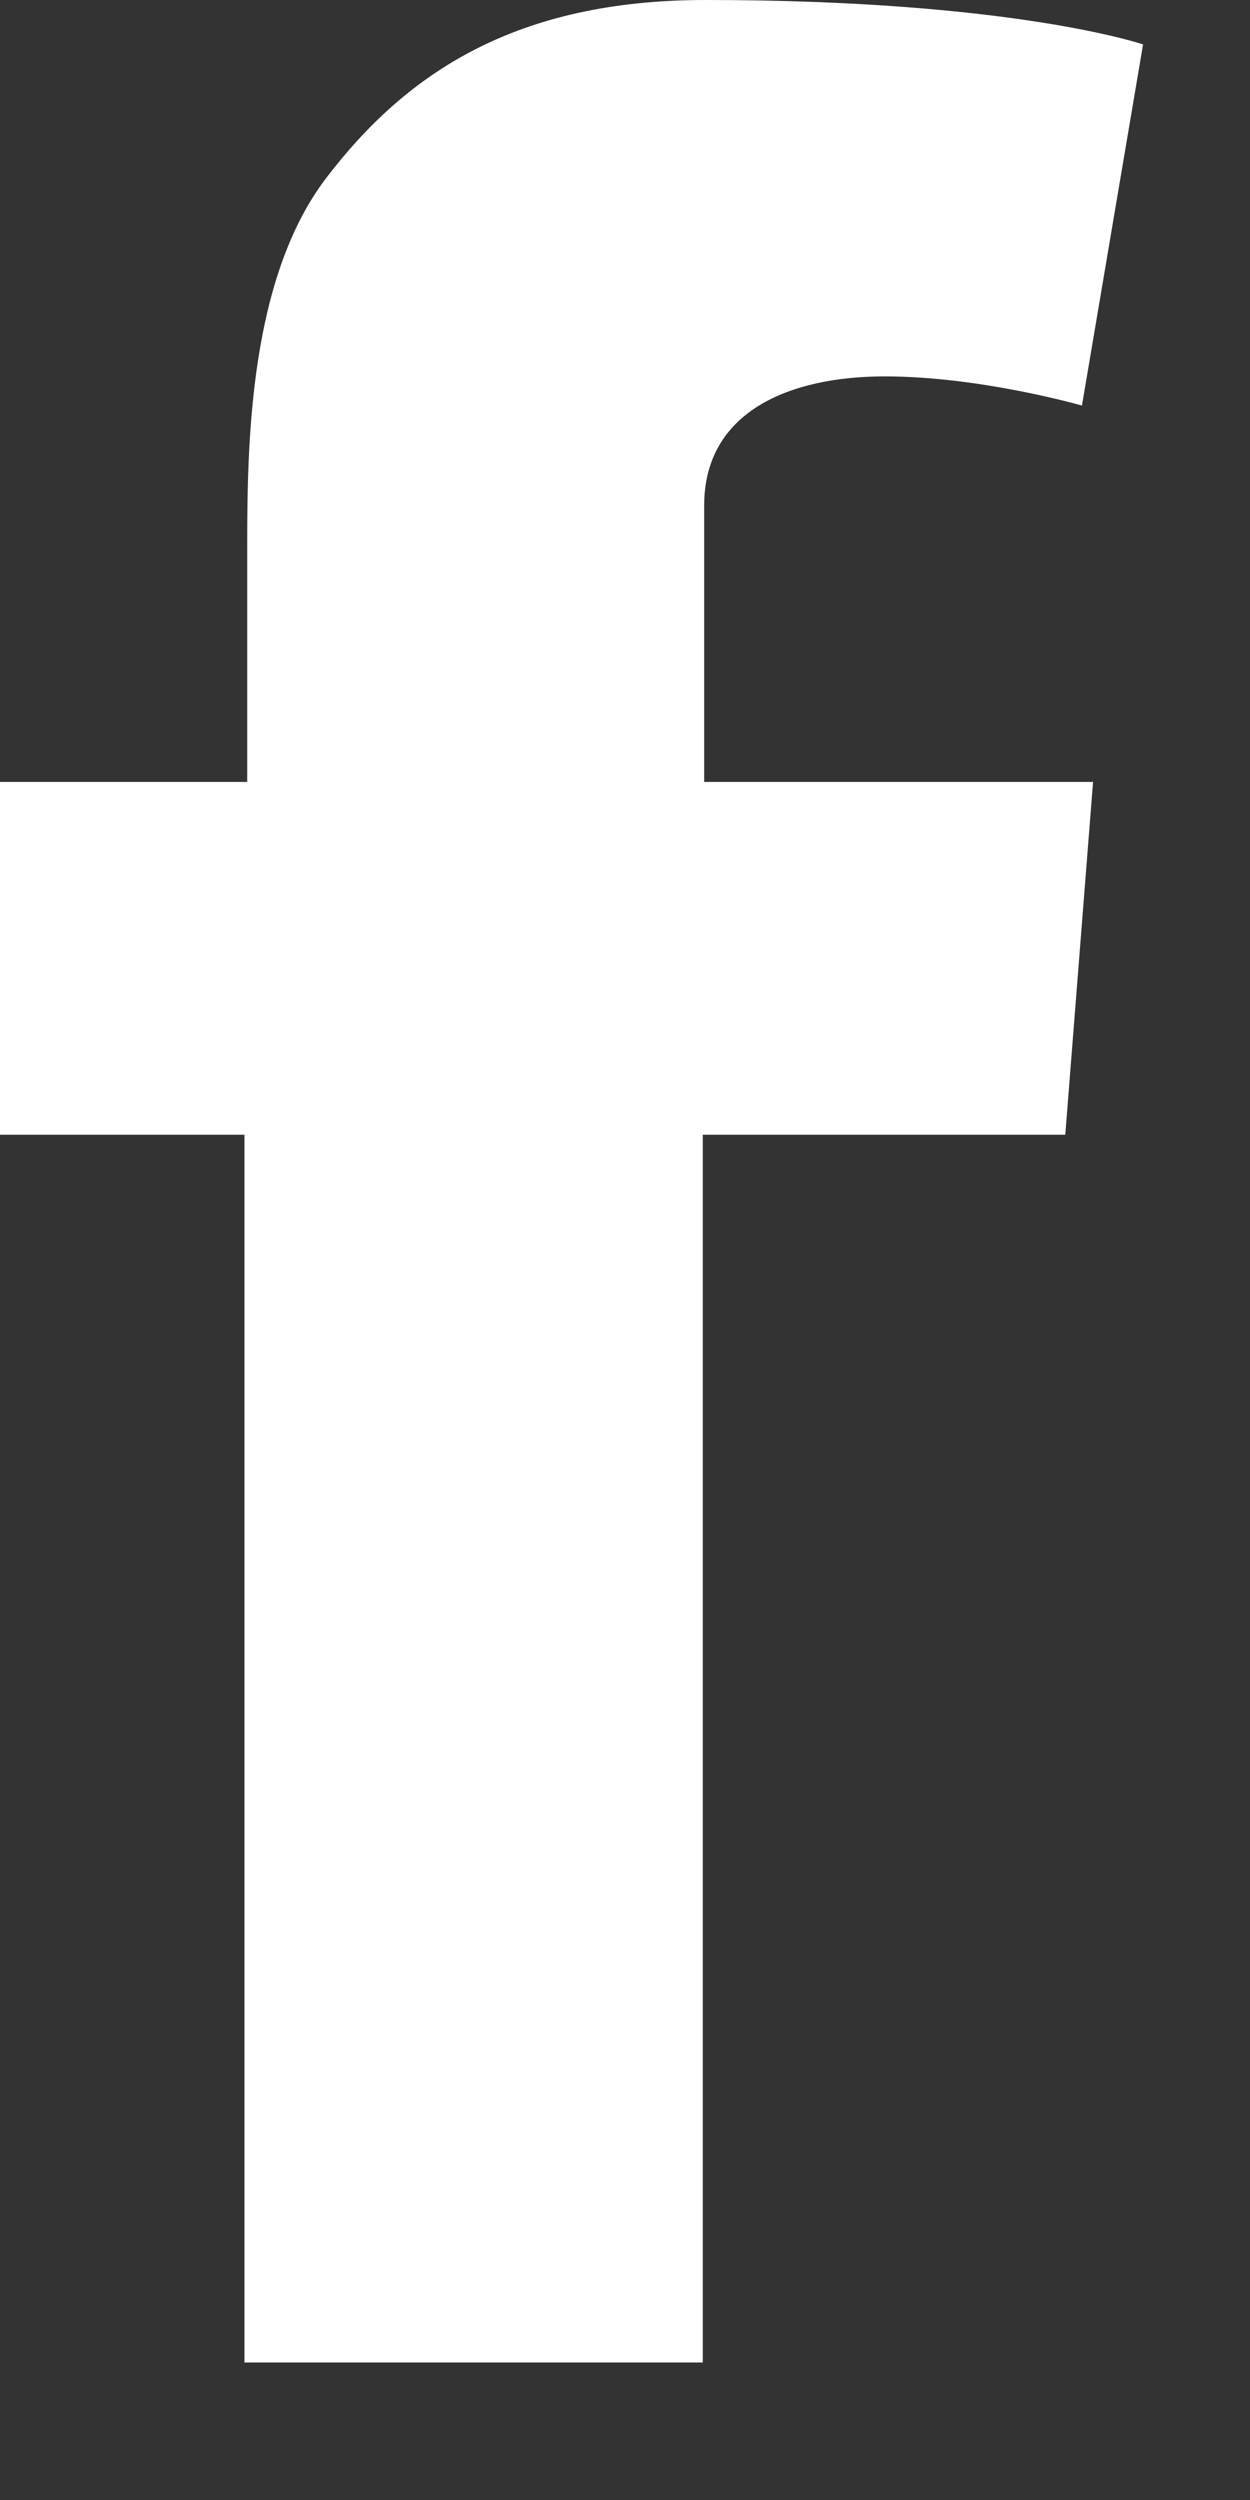
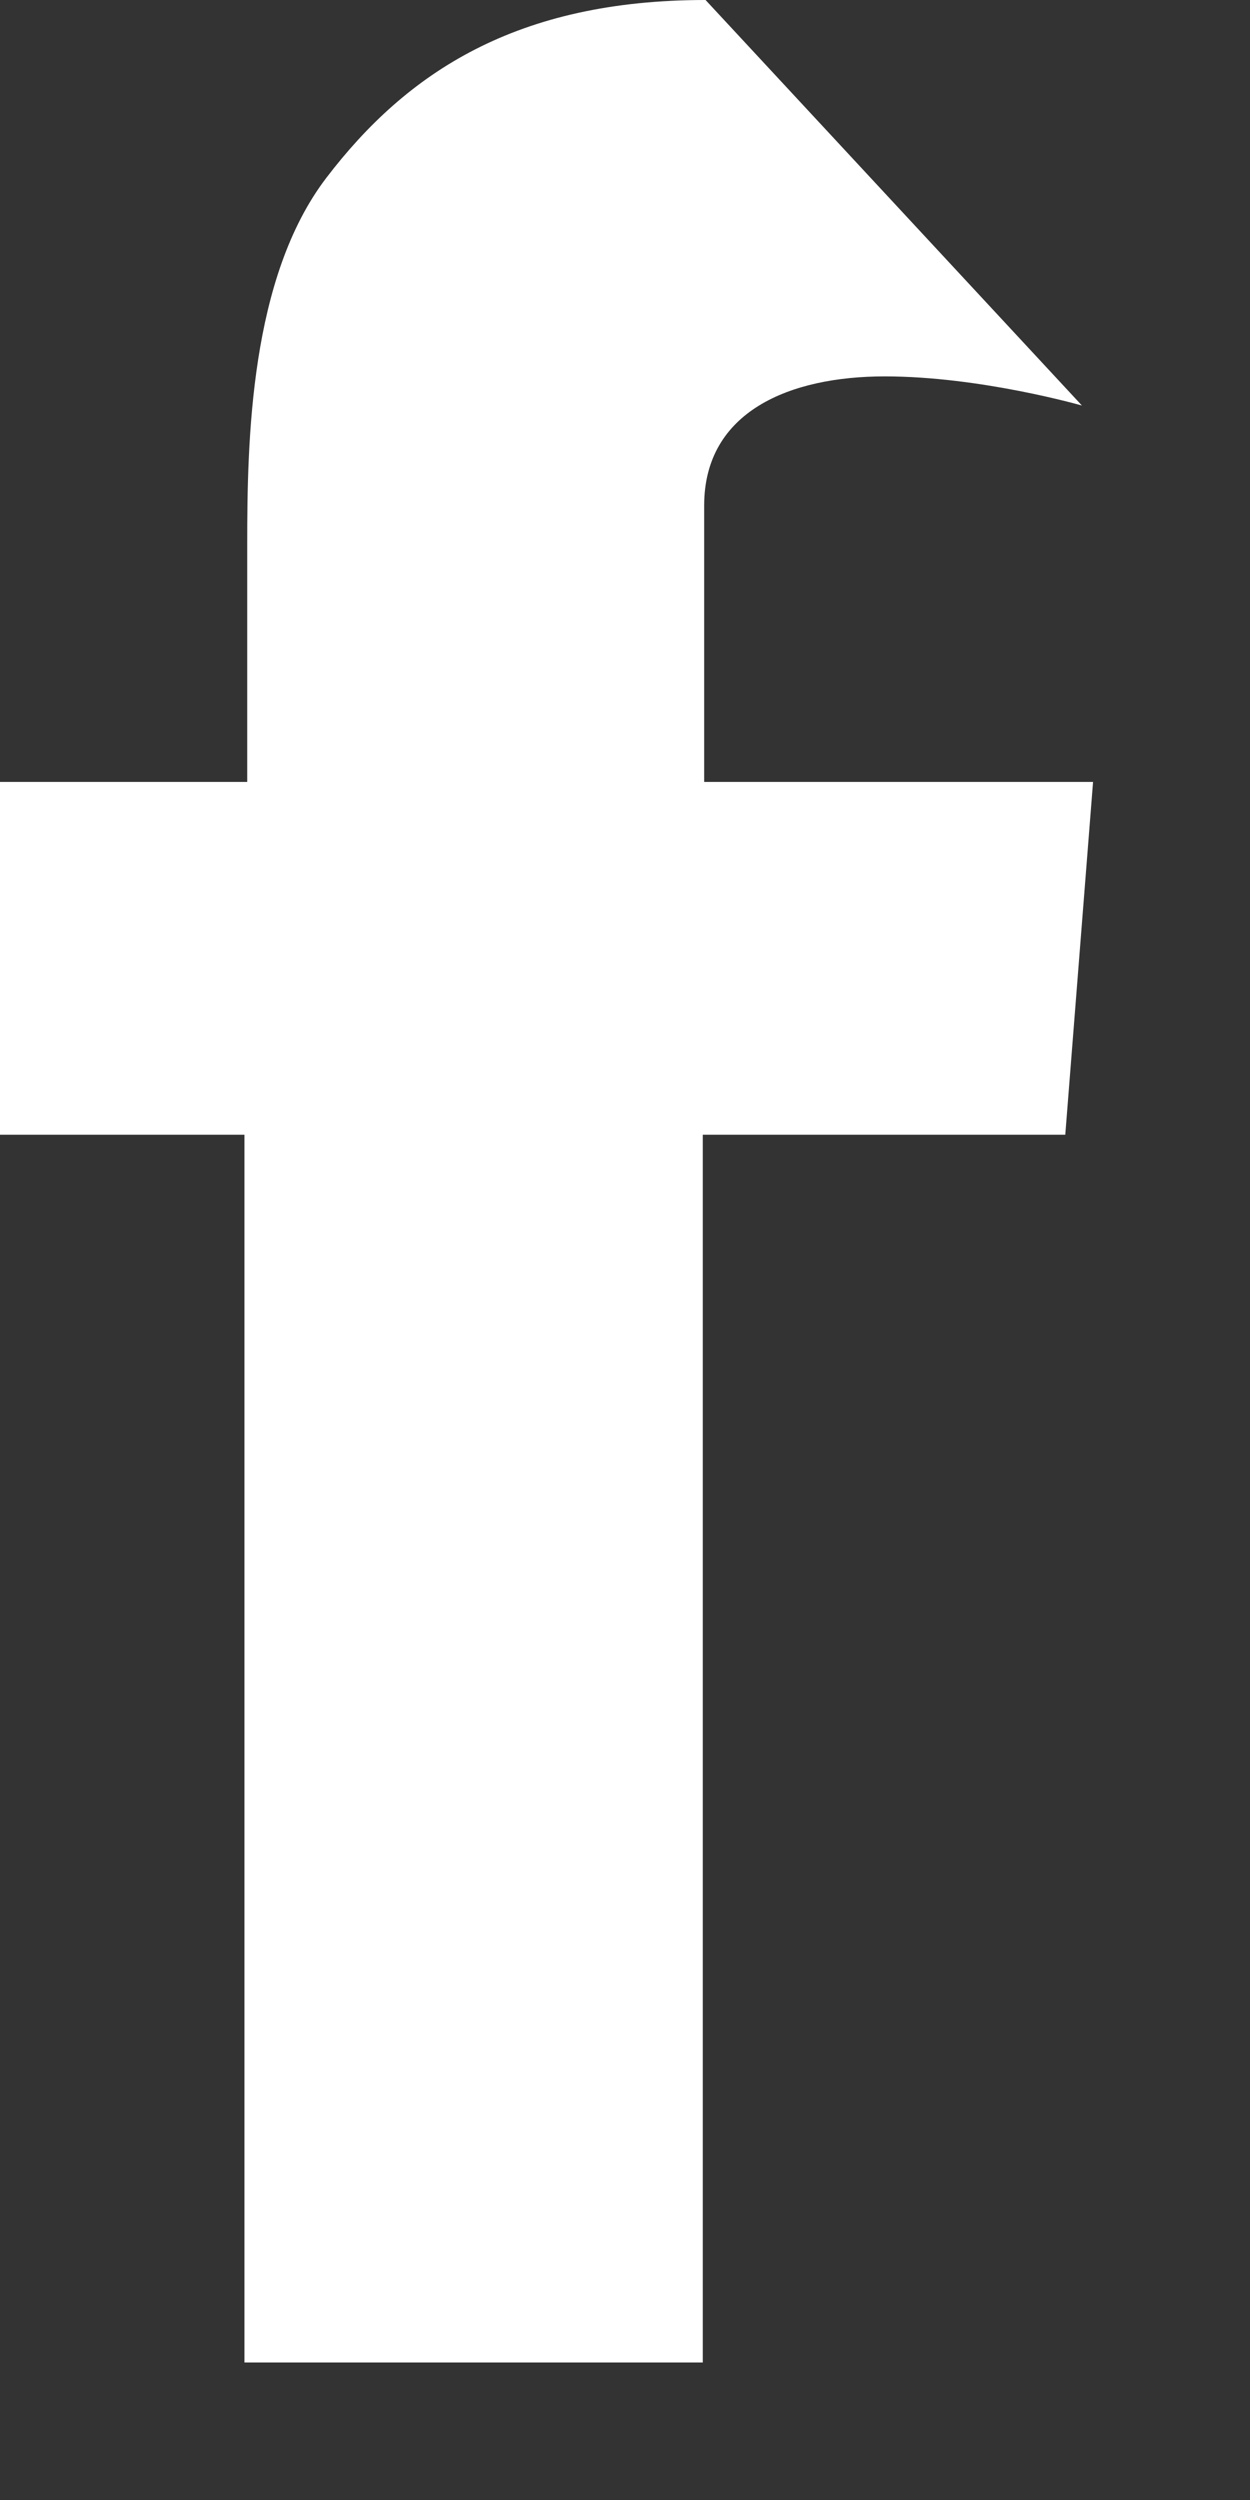
<svg xmlns="http://www.w3.org/2000/svg" width="9" height="18" viewBox="0 0 9 18" fill="none">
  <rect x="0" y="0" width="9" height="18" fill="#333333" stroke="none" />
-   <path d="M0.02 5.63H1.78V3.92C1.78 3.17 1.8 2 2.35 1.28C2.93 0.52 3.72 0 5.08 0C7.3 0 8.23 0.32 8.23 0.32L7.79 2.92C7.79 2.92 7.06 2.71 6.37 2.71C5.69 2.71 5.07 2.96 5.07 3.64V5.63H7.87L7.67 8.17H5.06V17.01H1.76V8.17H0V5.63H0.02Z" fill="white" />
+   <path d="M0.02 5.63H1.78V3.92C1.78 3.17 1.8 2 2.35 1.28C2.93 0.52 3.72 0 5.08 0L7.79 2.92C7.79 2.92 7.06 2.71 6.37 2.71C5.69 2.71 5.07 2.96 5.07 3.64V5.63H7.87L7.67 8.17H5.06V17.01H1.76V8.17H0V5.63H0.02Z" fill="white" />
</svg>